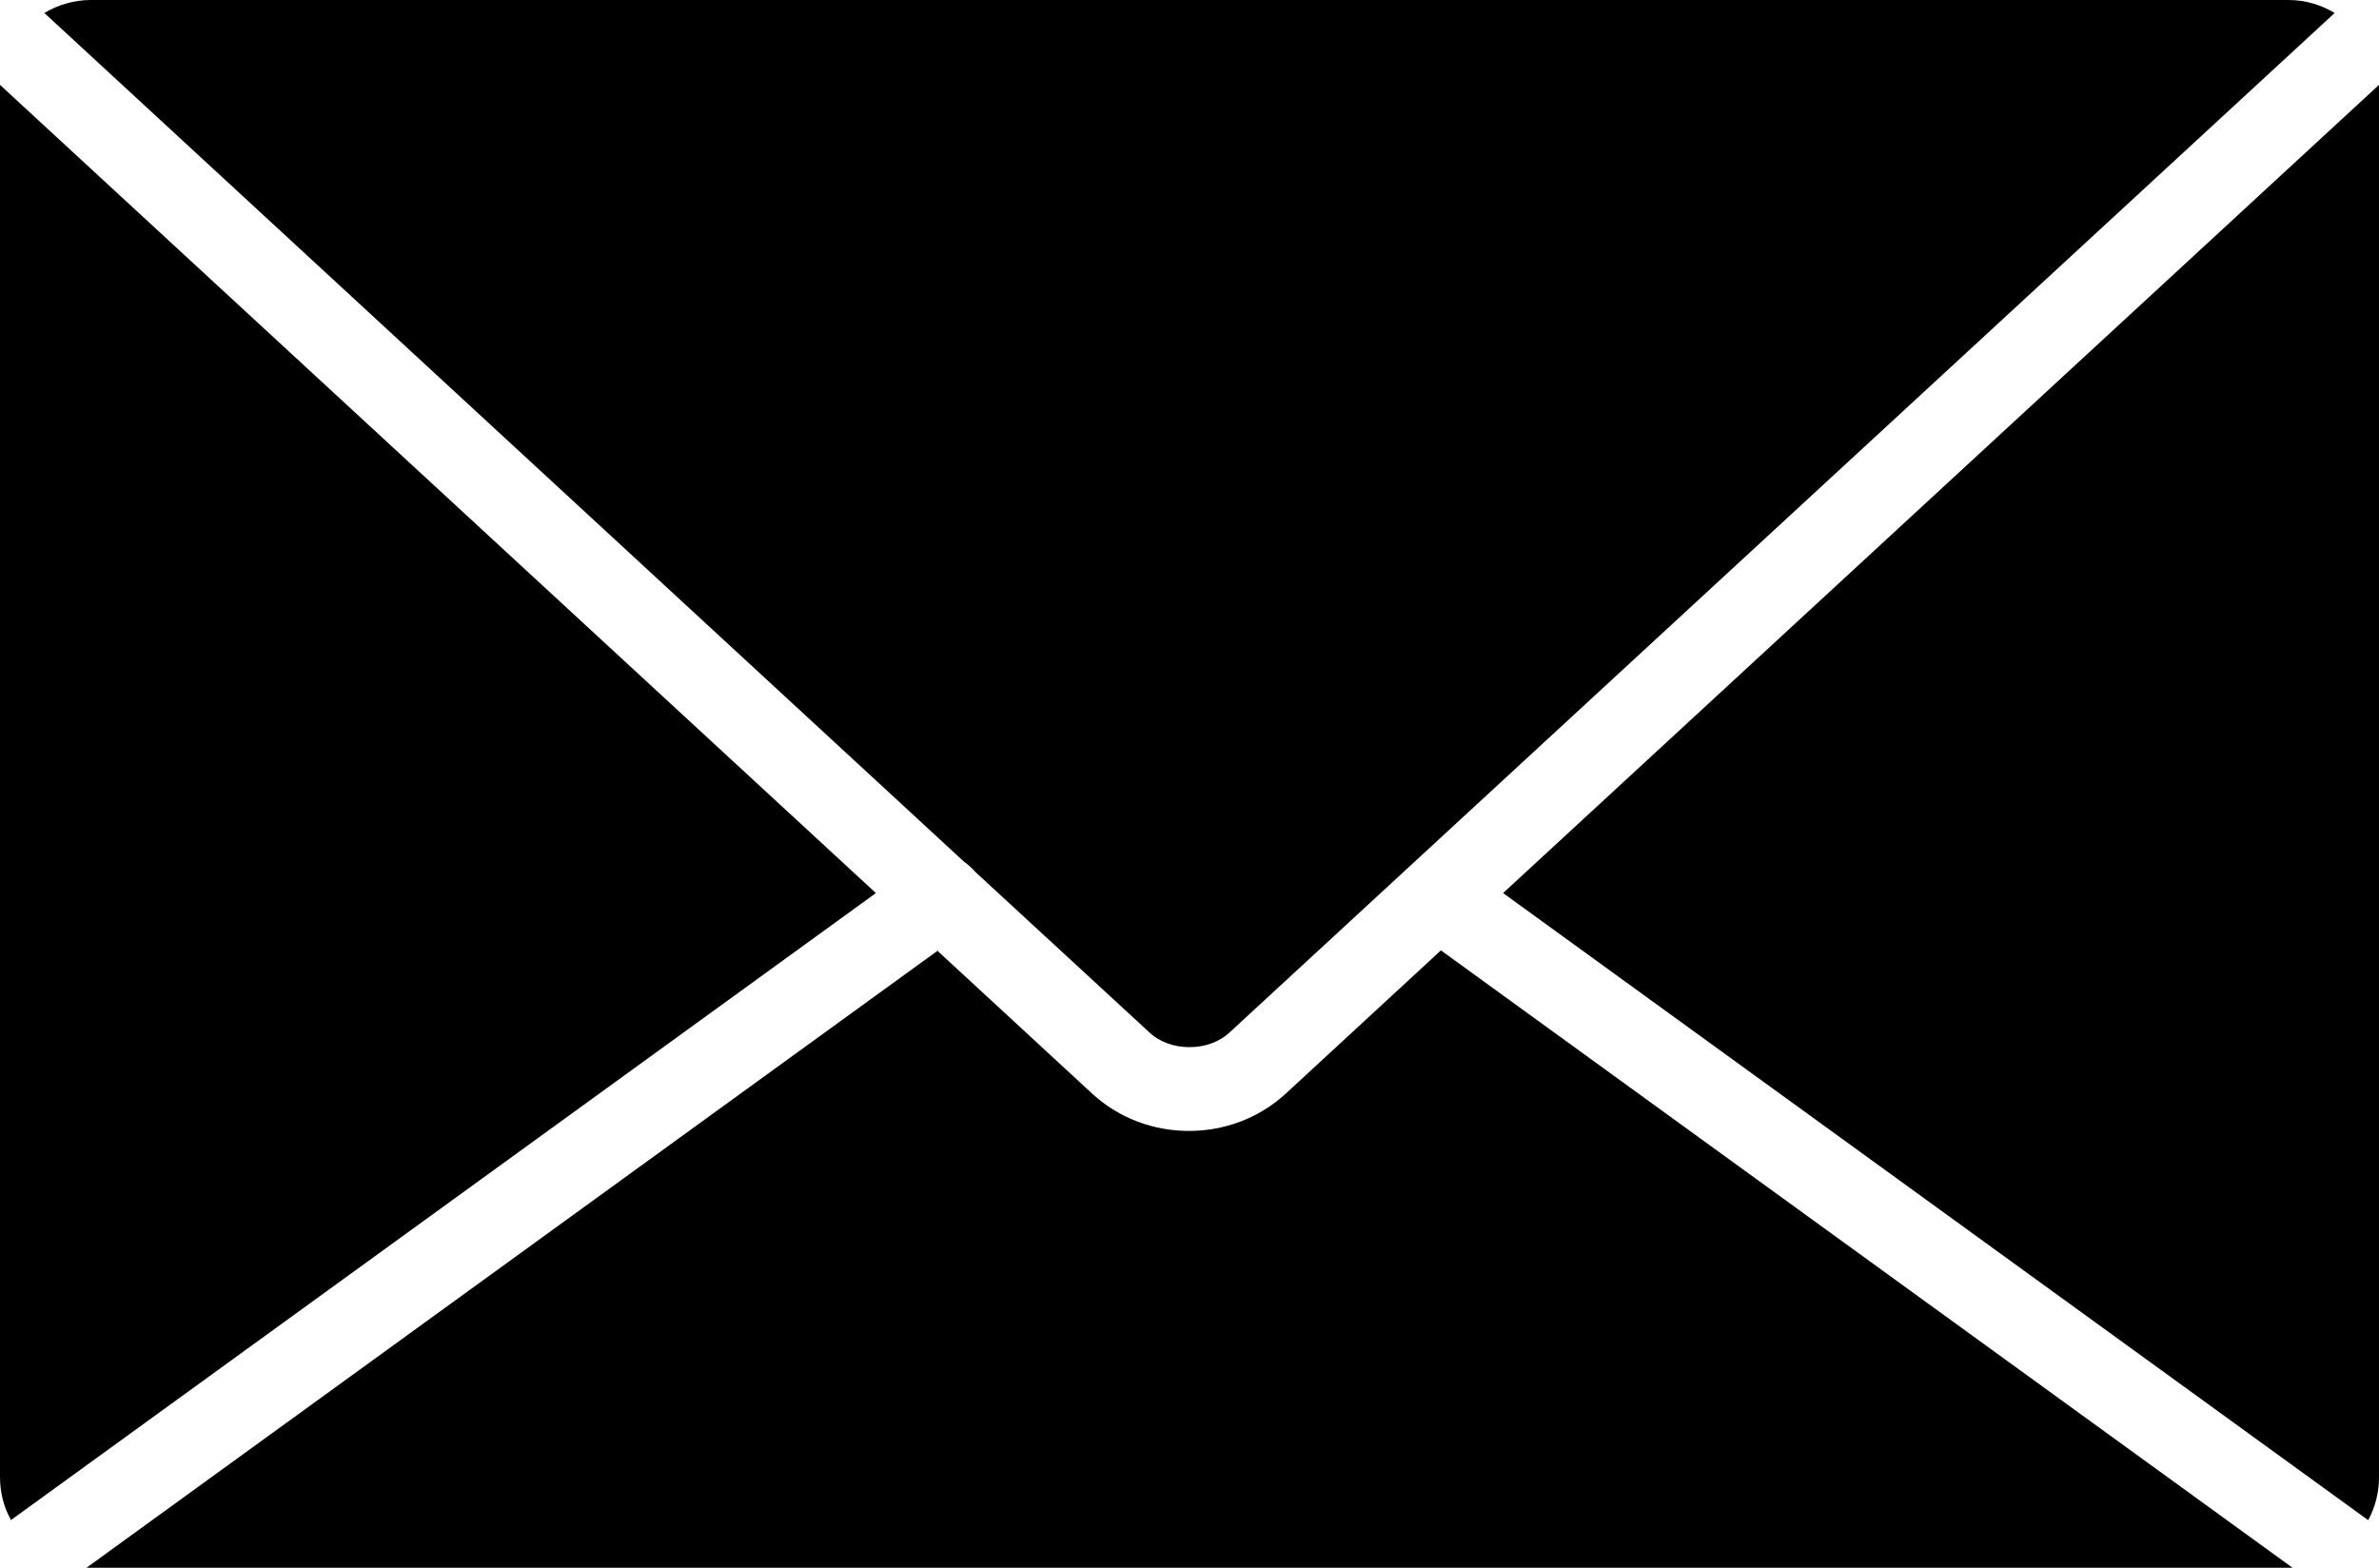
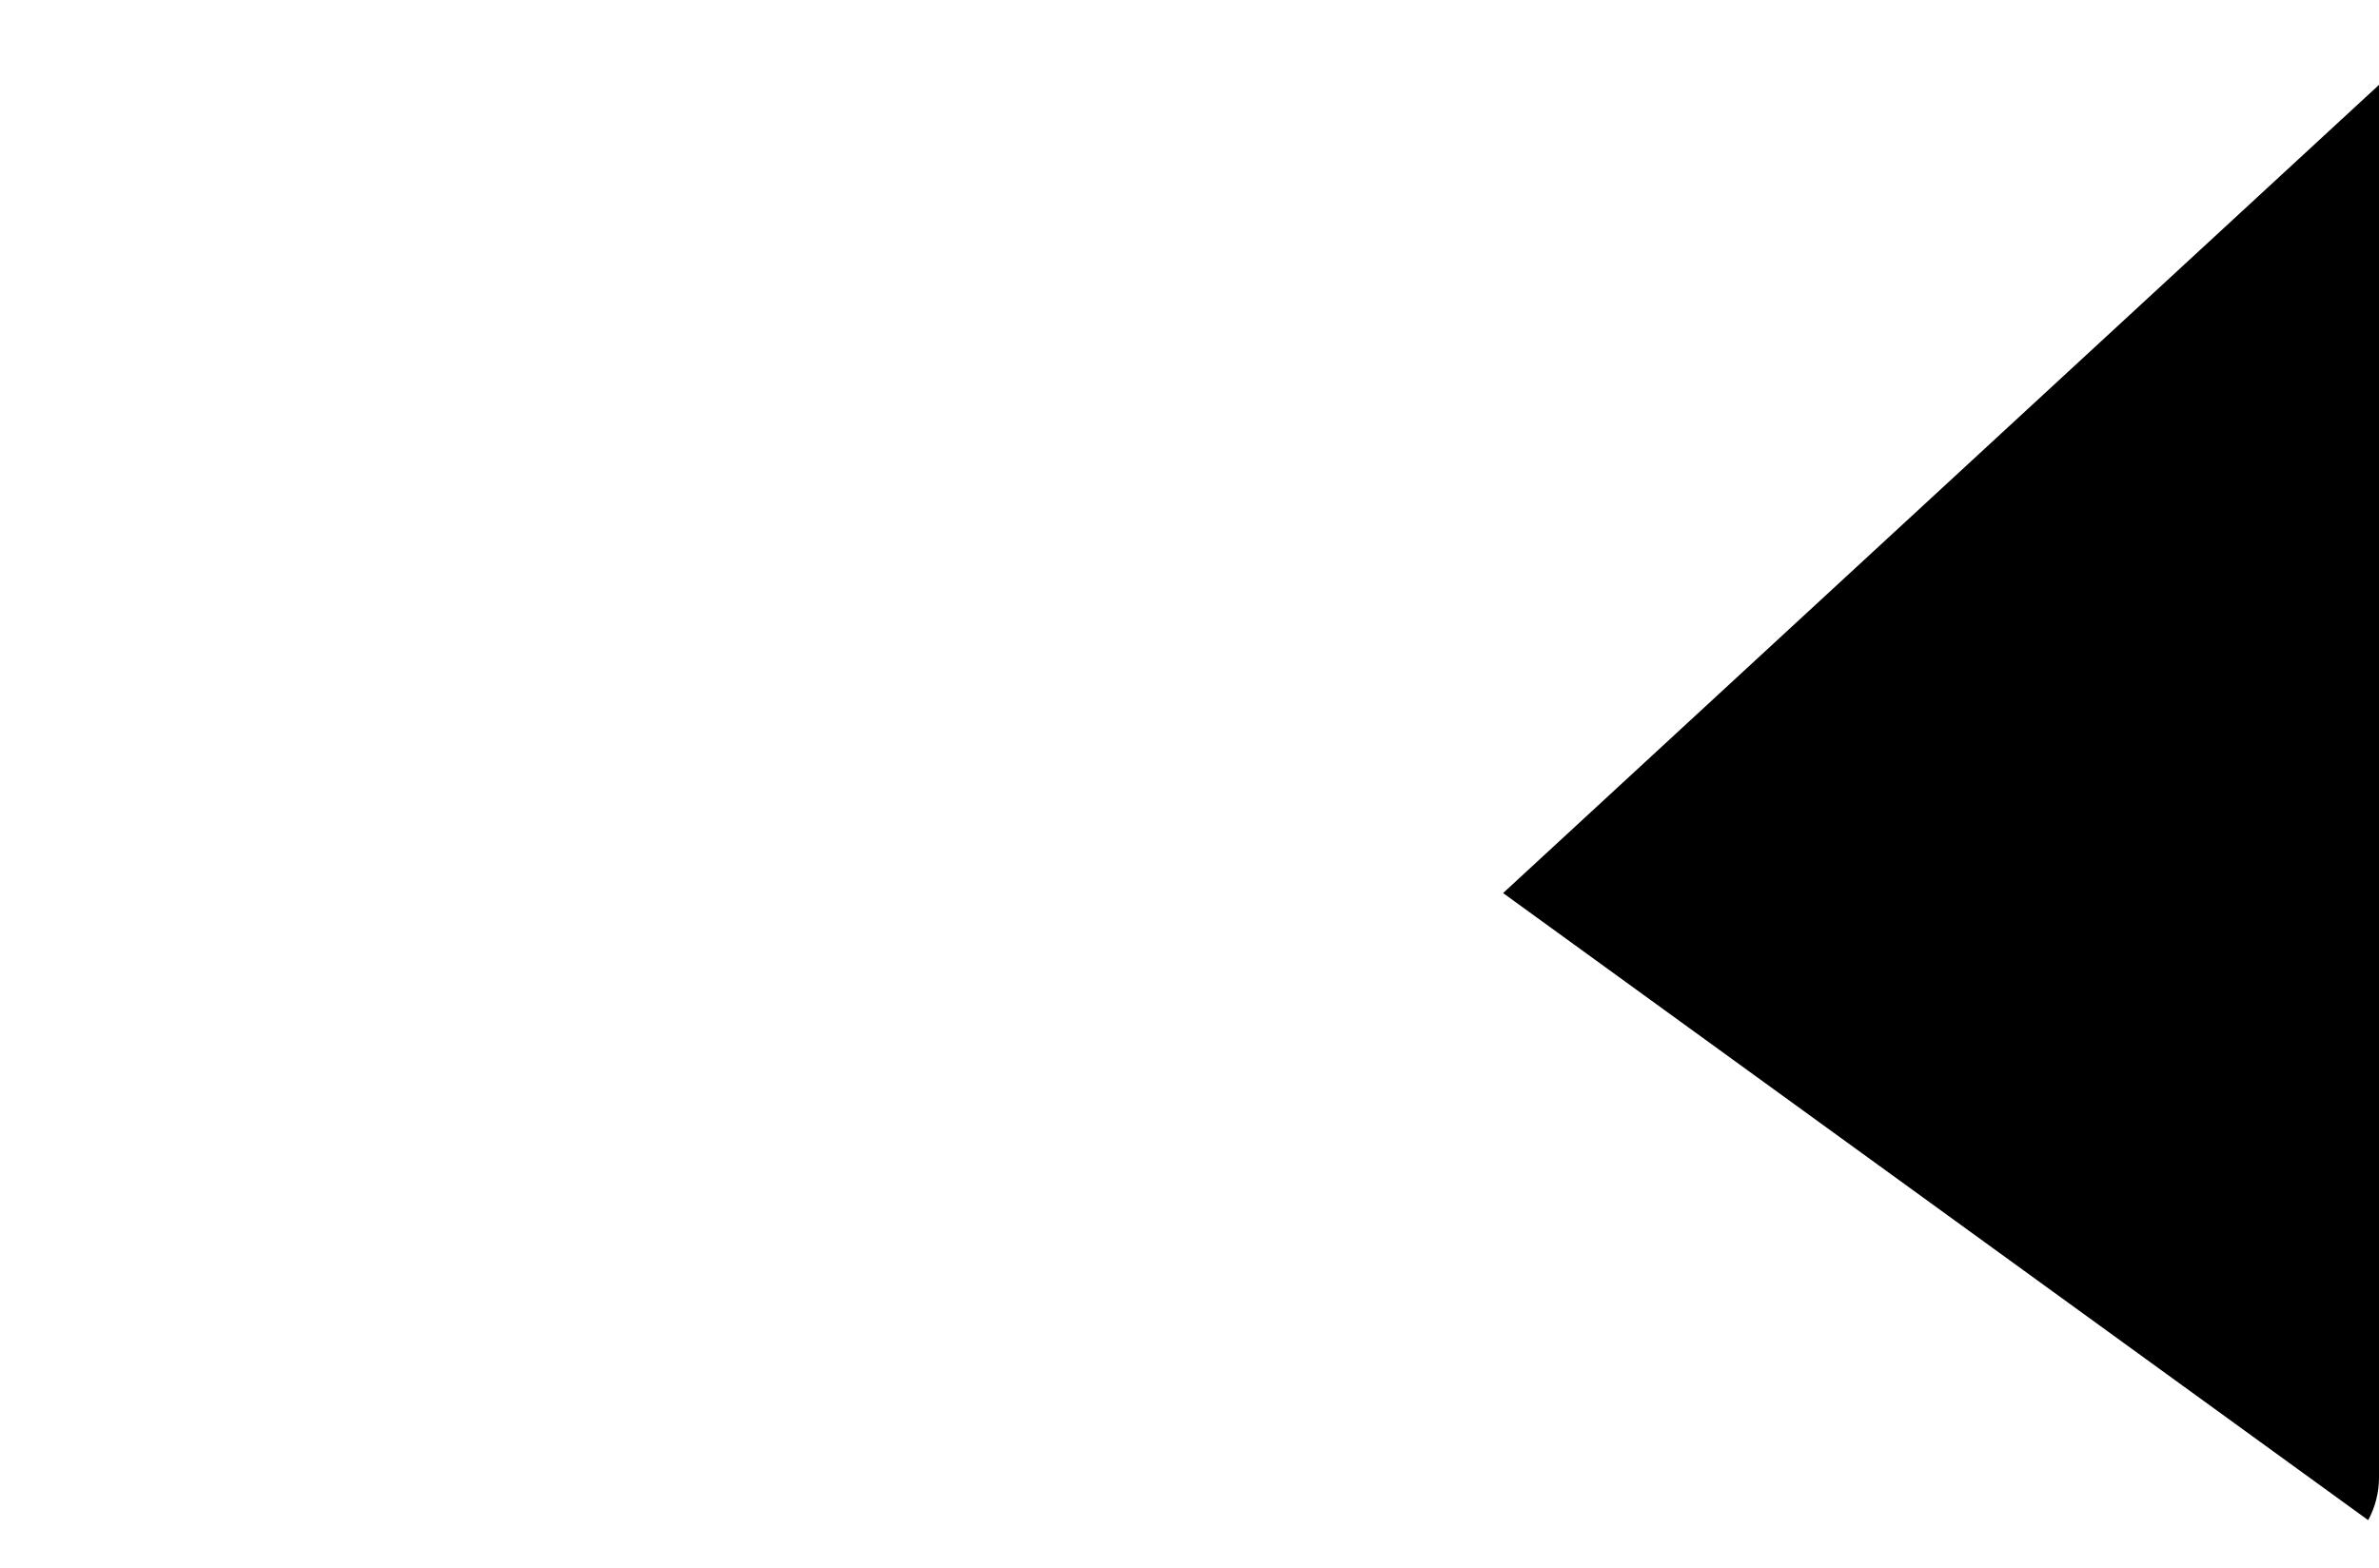
<svg xmlns="http://www.w3.org/2000/svg" id="_圖層_2" data-name="圖層 2" viewBox="0 0 44 29">
  <defs>
    <style>
      .cls-1 {
        fill: #000;
        fill-rule: evenodd;
        stroke-width: 0px;
      }
    </style>
  </defs>
  <g id="Layer_1" data-name="Layer 1">
-     <path class="cls-1" d="M17.35,17.58L1.6,29s.05,0,.08,0h40.65s.05,0,.07,0l-15.75-11.42-2.87,2.65c-.5.46-1.14.69-1.79.69s-1.29-.23-1.79-.69l-2.87-2.65Z" />
-     <path class="cls-1" d="M.2,28.12l16-11.6L0,1.57s0,.07,0,.1v25.65c0,.29.07.56.2.79H.2Z" />
-     <path class="cls-1" d="M.82.24l17.01,15.7c.07.05.14.11.2.18,0,0,0,0,.01.01l3.21,2.96c.2.19.47.28.75.28s.55-.09.75-.28L43.18.24c-.25-.15-.54-.24-.86-.24H1.68c-.31,0-.61.09-.86.24h0Z" />
    <path class="cls-1" d="M44,1.57l-16.2,14.95,16,11.6c.13-.24.2-.51.2-.79V1.67s0-.07,0-.1h0Z" />
  </g>
</svg>